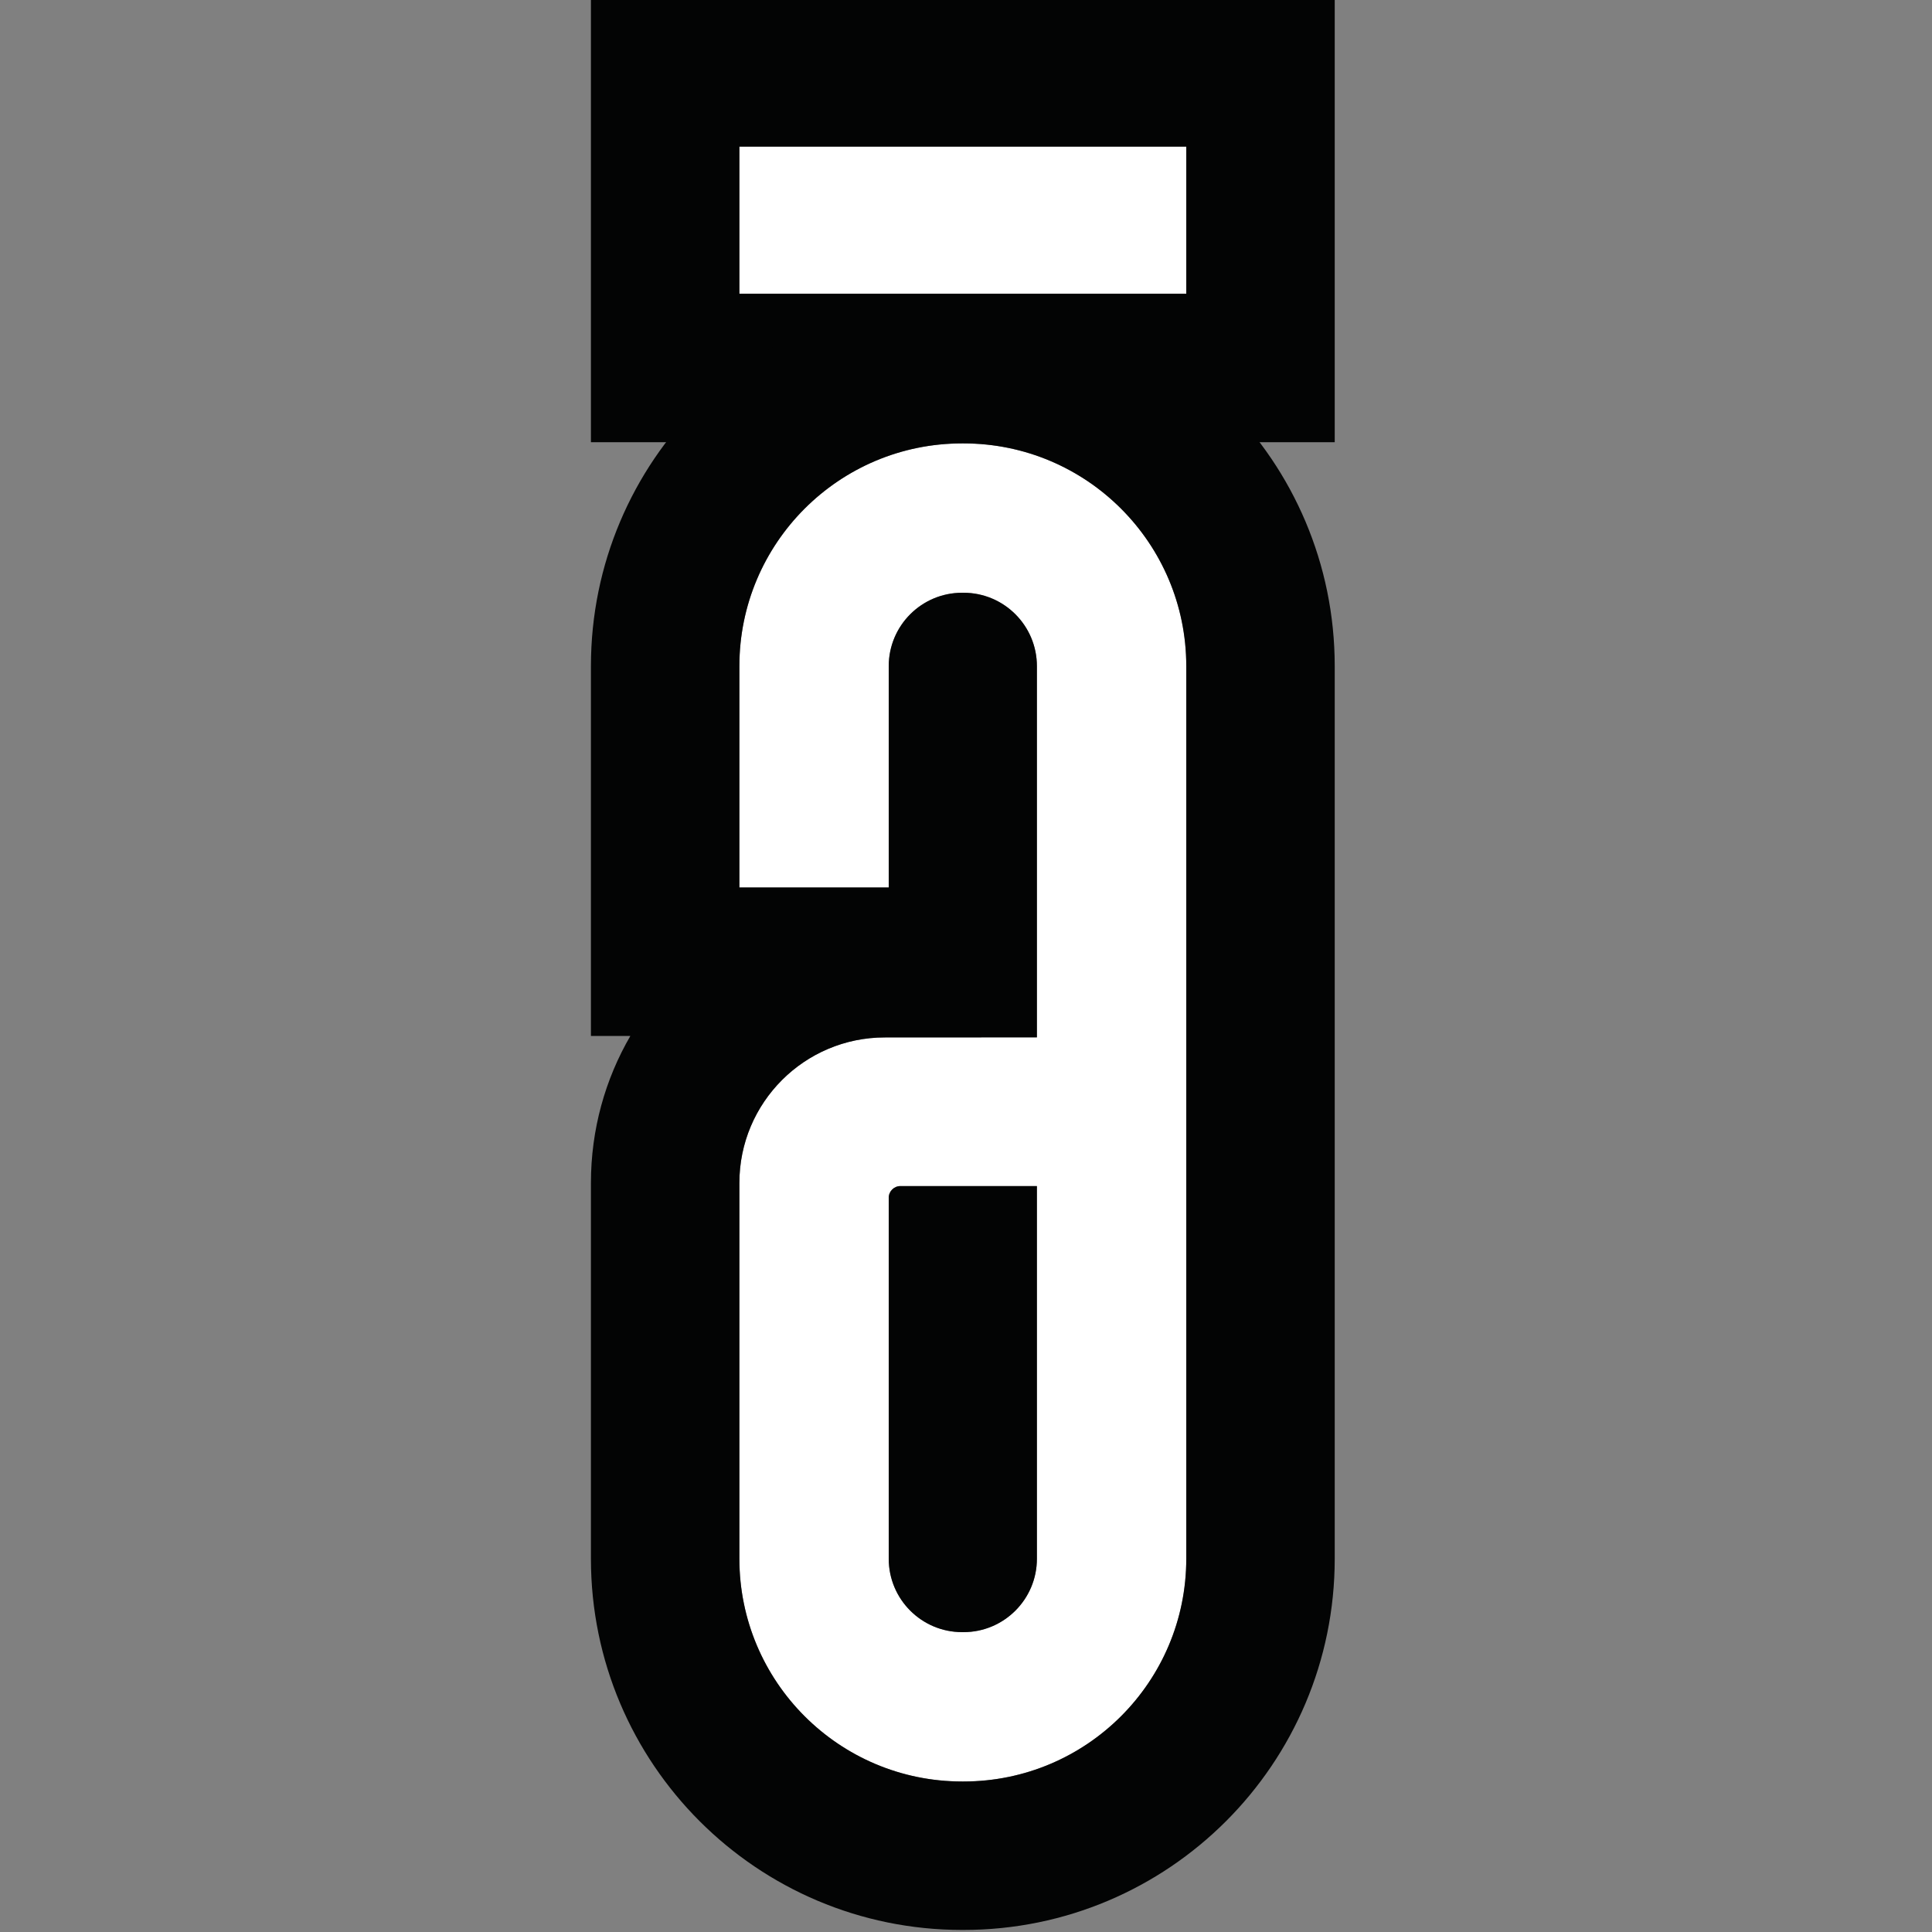
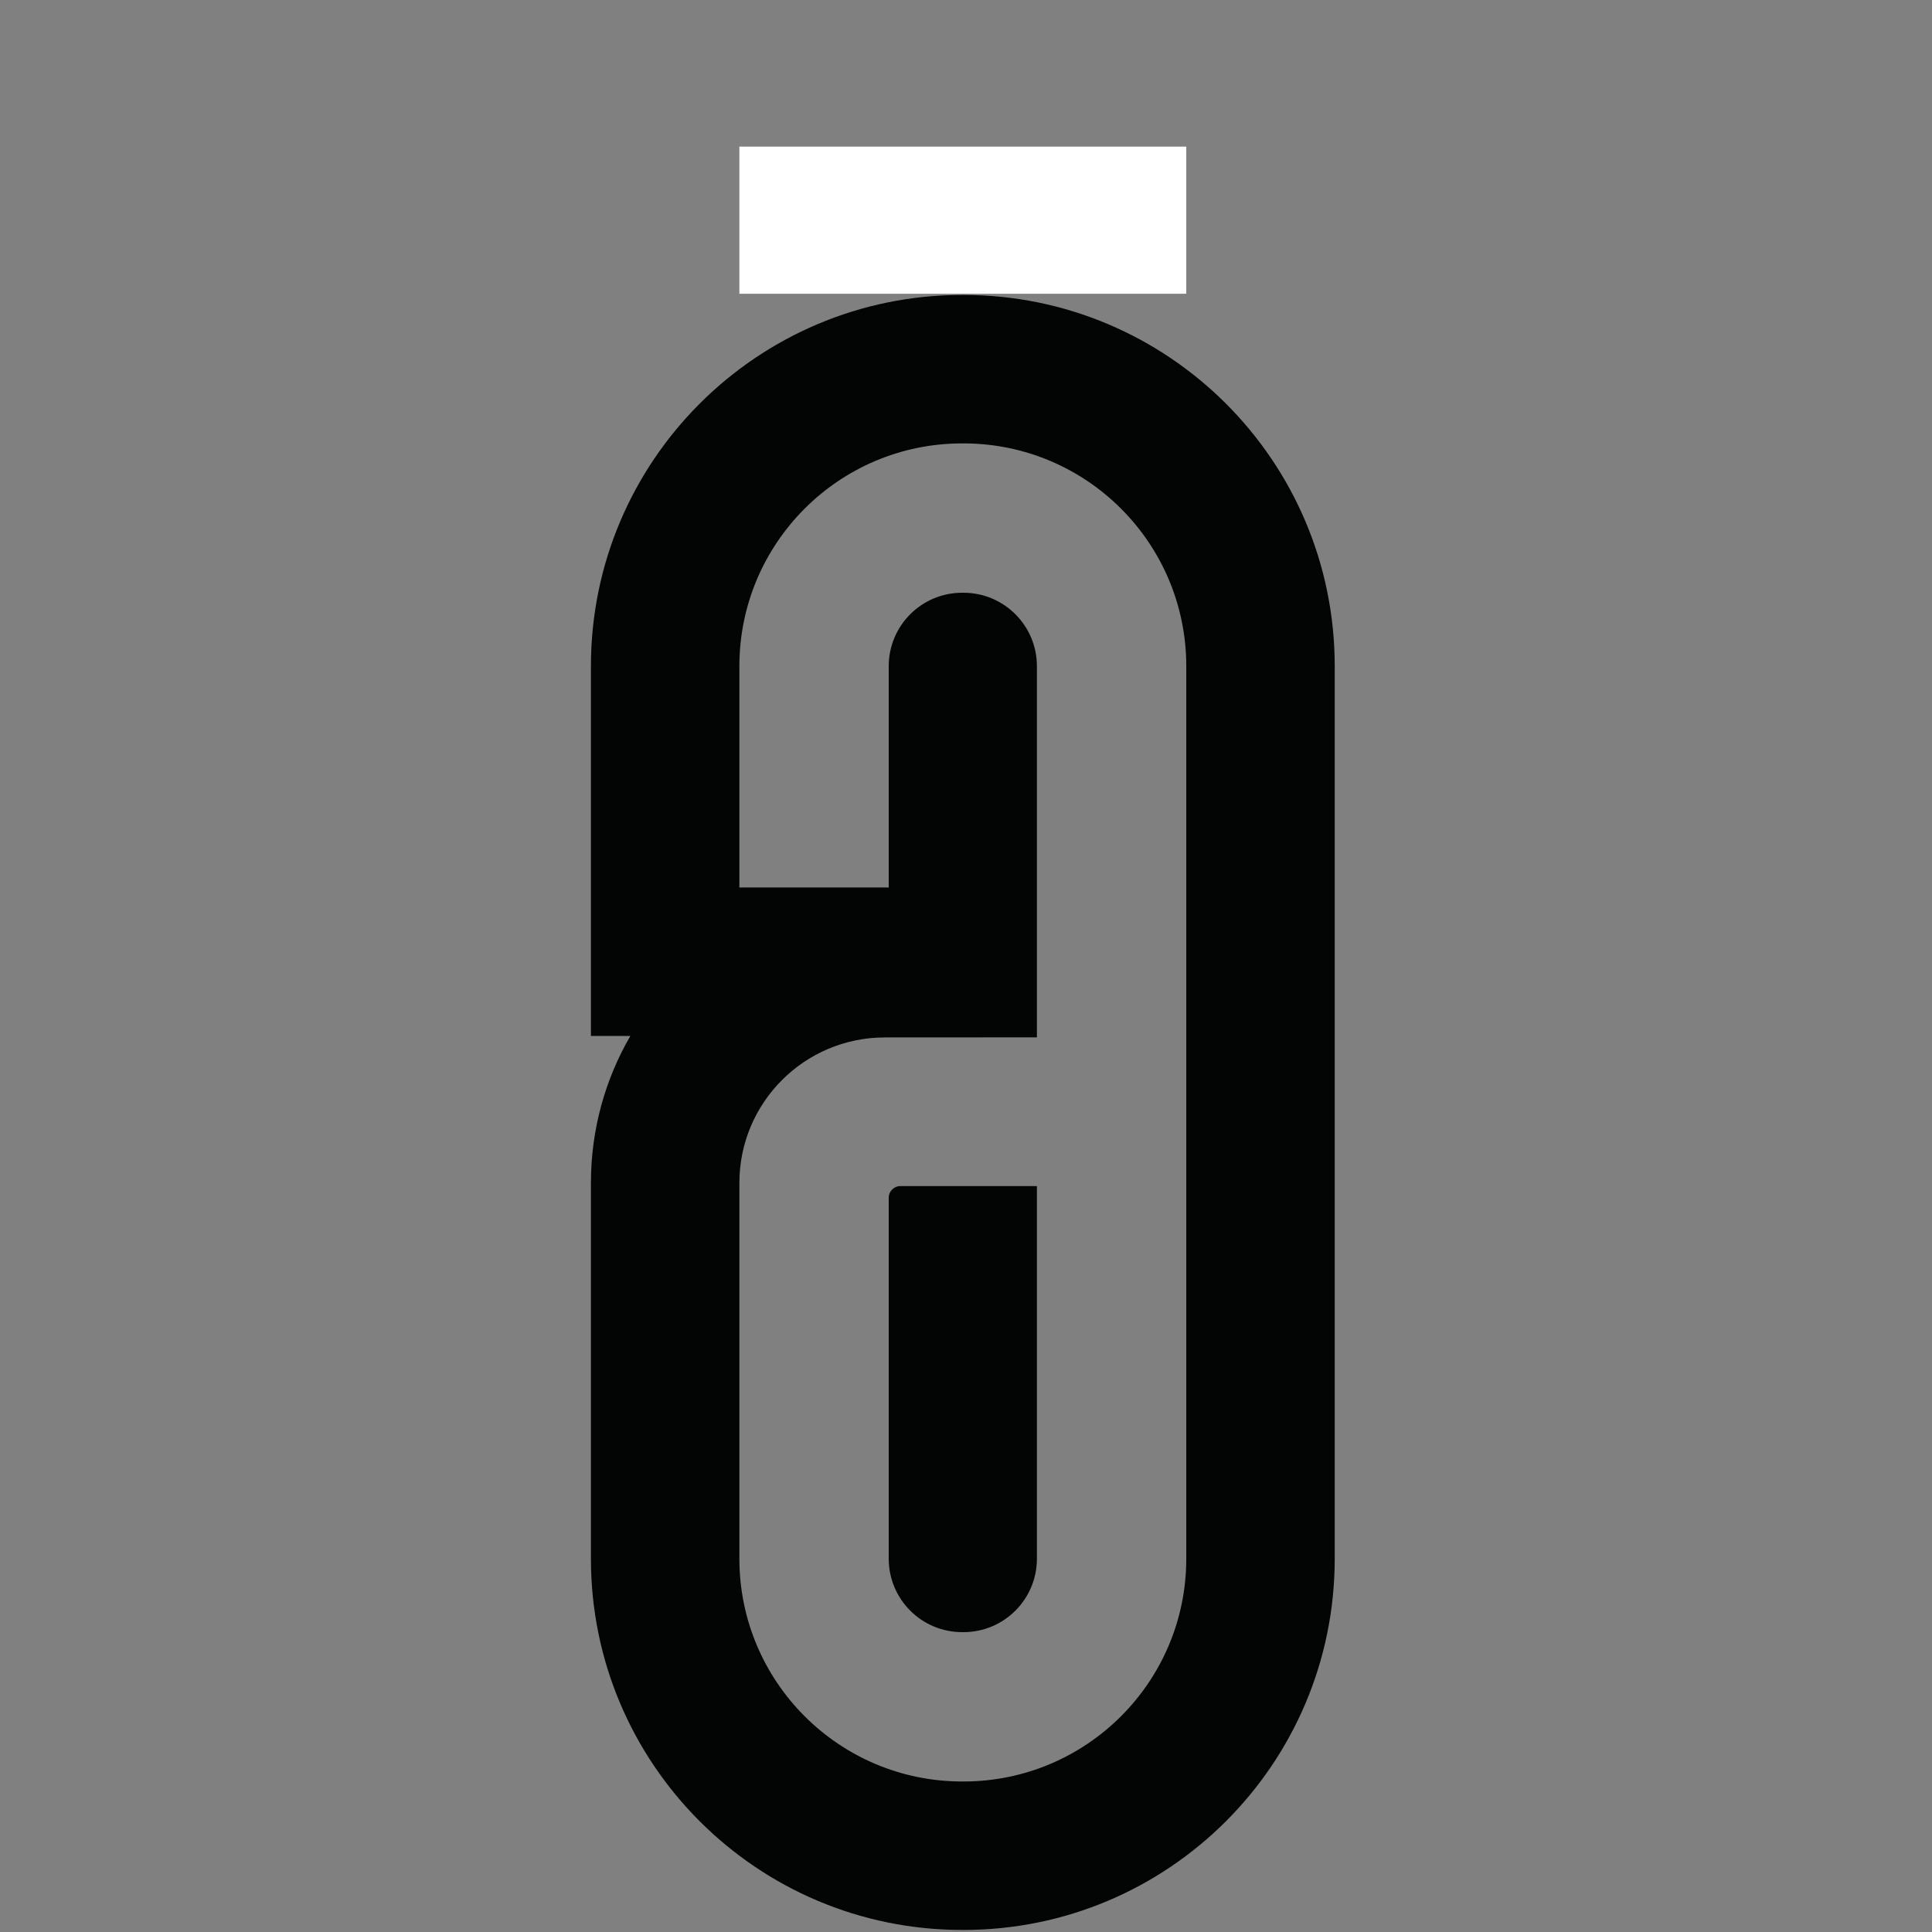
<svg xmlns="http://www.w3.org/2000/svg" width="100%" height="100%" viewBox="0 0 100 100" version="1.1" xml:space="preserve" style="fill-rule:evenodd;clip-rule:evenodd;stroke-linejoin:round;stroke-miterlimit:2;">
  <rect x="0" y="0" width="100" height="100" fill="#808080" stroke="none" />
  <g transform="matrix(0.279,0,0,0.279,-231.292,-123.505)">
    <rect x="966.173" y="469.87" width="82.906" height="27.297" style="fill:white;" />
-     <path d="M1076.62,442.329L938.632,442.329L938.632,524.708L1076.62,524.708L1076.62,442.329ZM966.173,469.87L966.173,497.167L1049.08,497.167L1049.08,469.87L966.173,469.87Z" style="fill:rgb(3,4,4);" />
-     <path d="M1021.37,635.119L1021.37,566.258C1021.37,558.735 1015.27,552.636 1007.75,552.636L1007.5,552.636C999.978,552.636 993.879,558.735 993.879,566.258L993.879,607.318L966.173,607.318L966.173,566.258C966.173,543.433 984.677,524.93 1007.5,524.93L1007.75,524.93C1030.58,524.93 1049.08,543.433 1049.08,566.258L1049.08,731.842C1049.08,754.667 1030.58,773.17 1007.75,773.17L1007.5,773.17C984.677,773.17 966.173,754.667 966.173,731.842L966.173,662.127C966.173,647.225 978.25,635.142 993.152,635.134C1007.16,635.127 1021.37,635.119 1021.37,635.119ZM1021.37,662.71L1021.37,731.842C1021.37,739.366 1015.27,745.464 1007.75,745.464L1007.5,745.464C999.978,745.464 993.879,739.366 993.879,731.842L993.879,664.877C993.879,663.681 994.85,662.71 996.047,662.71L1021.37,662.71Z" style="fill:white;" />
    <path d="M945.947,634.859C941.289,642.877 938.632,652.192 938.632,662.127L938.632,731.842C938.632,769.878 969.467,800.711 1007.5,800.711L1007.75,800.711C1045.79,800.711 1076.62,769.878 1076.62,731.842C1076.62,731.842 1076.62,566.258 1076.62,566.258C1076.62,528.222 1045.79,497.389 1007.75,497.389L1007.5,497.389C969.467,497.389 938.632,528.222 938.632,566.258C938.632,566.258 938.632,634.859 938.632,634.859L945.947,634.859ZM1021.37,635.119L1021.37,566.258C1021.37,558.735 1015.27,552.636 1007.75,552.636L1007.5,552.636C999.978,552.636 993.879,558.735 993.879,566.258L993.879,607.318L966.173,607.318L966.173,566.258C966.173,543.433 984.677,524.93 1007.5,524.93L1007.75,524.93C1030.58,524.93 1049.08,543.433 1049.08,566.258L1049.08,731.842C1049.08,754.667 1030.58,773.17 1007.75,773.17L1007.5,773.17C984.677,773.17 966.173,754.667 966.173,731.842L966.173,662.127C966.173,647.225 978.25,635.142 993.152,635.134C1007.16,635.127 1021.37,635.119 1021.37,635.119ZM1021.37,662.71L1021.37,731.842C1021.37,739.366 1015.27,745.464 1007.75,745.464L1007.5,745.464C999.978,745.464 993.879,739.366 993.879,731.842L993.879,664.877C993.879,663.681 994.85,662.71 996.047,662.71L1021.37,662.71Z" style="fill:rgb(3,4,4);" />
  </g>
</svg>